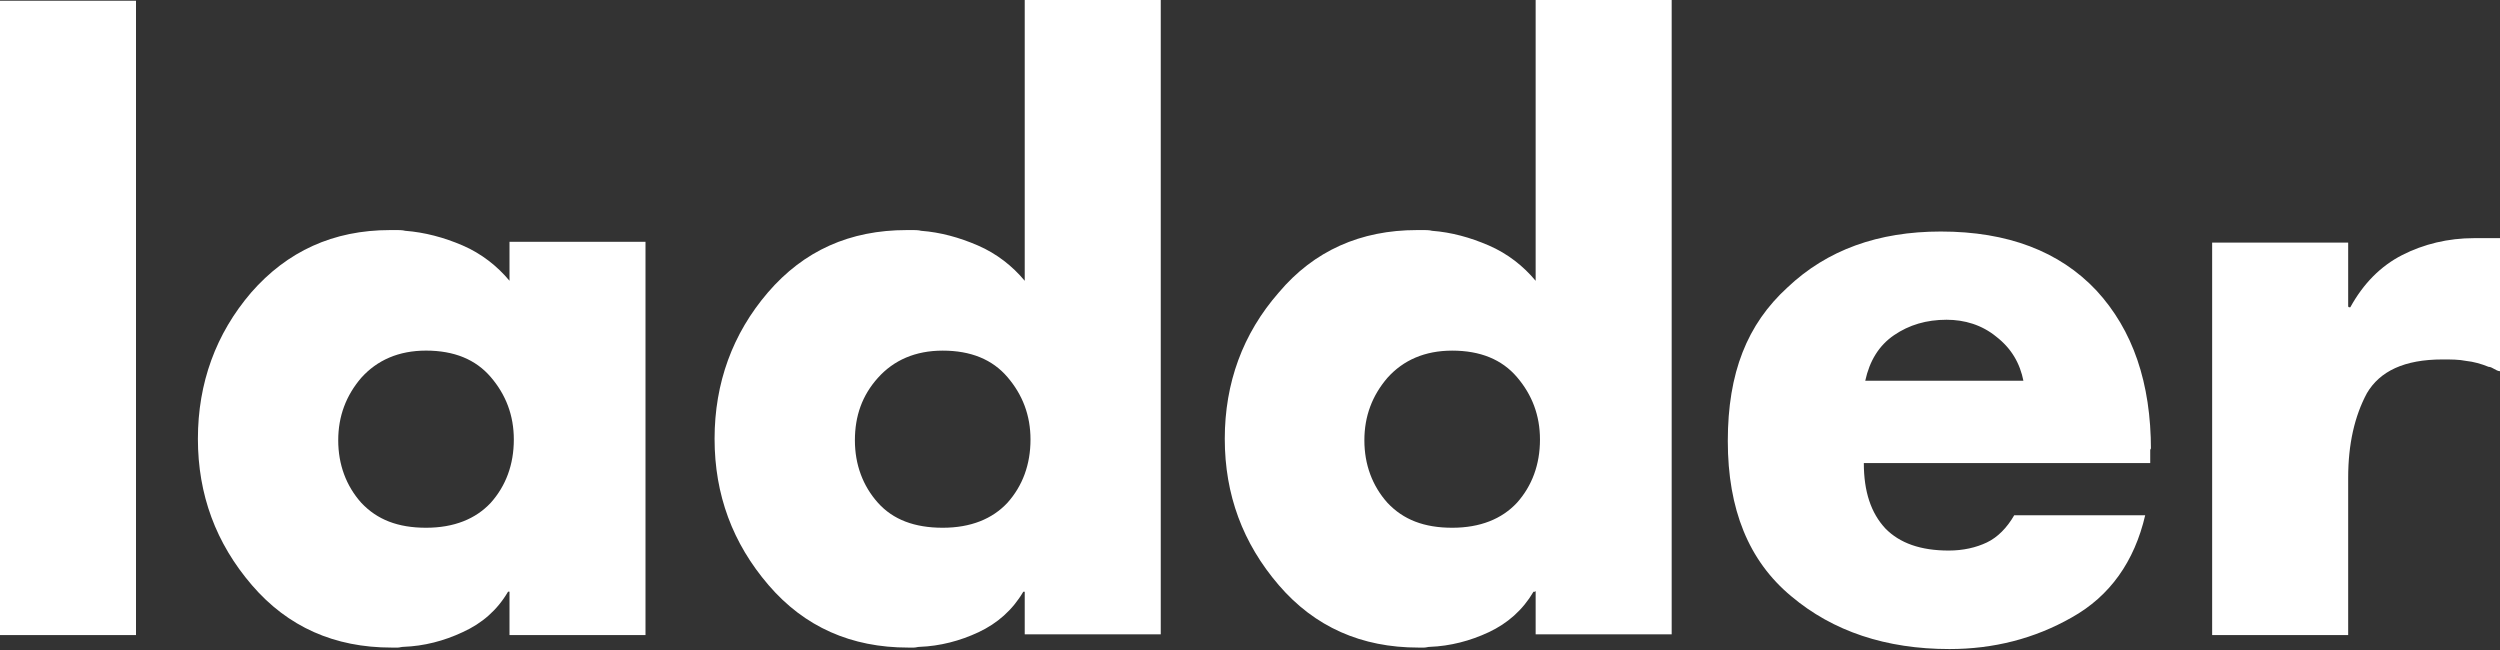
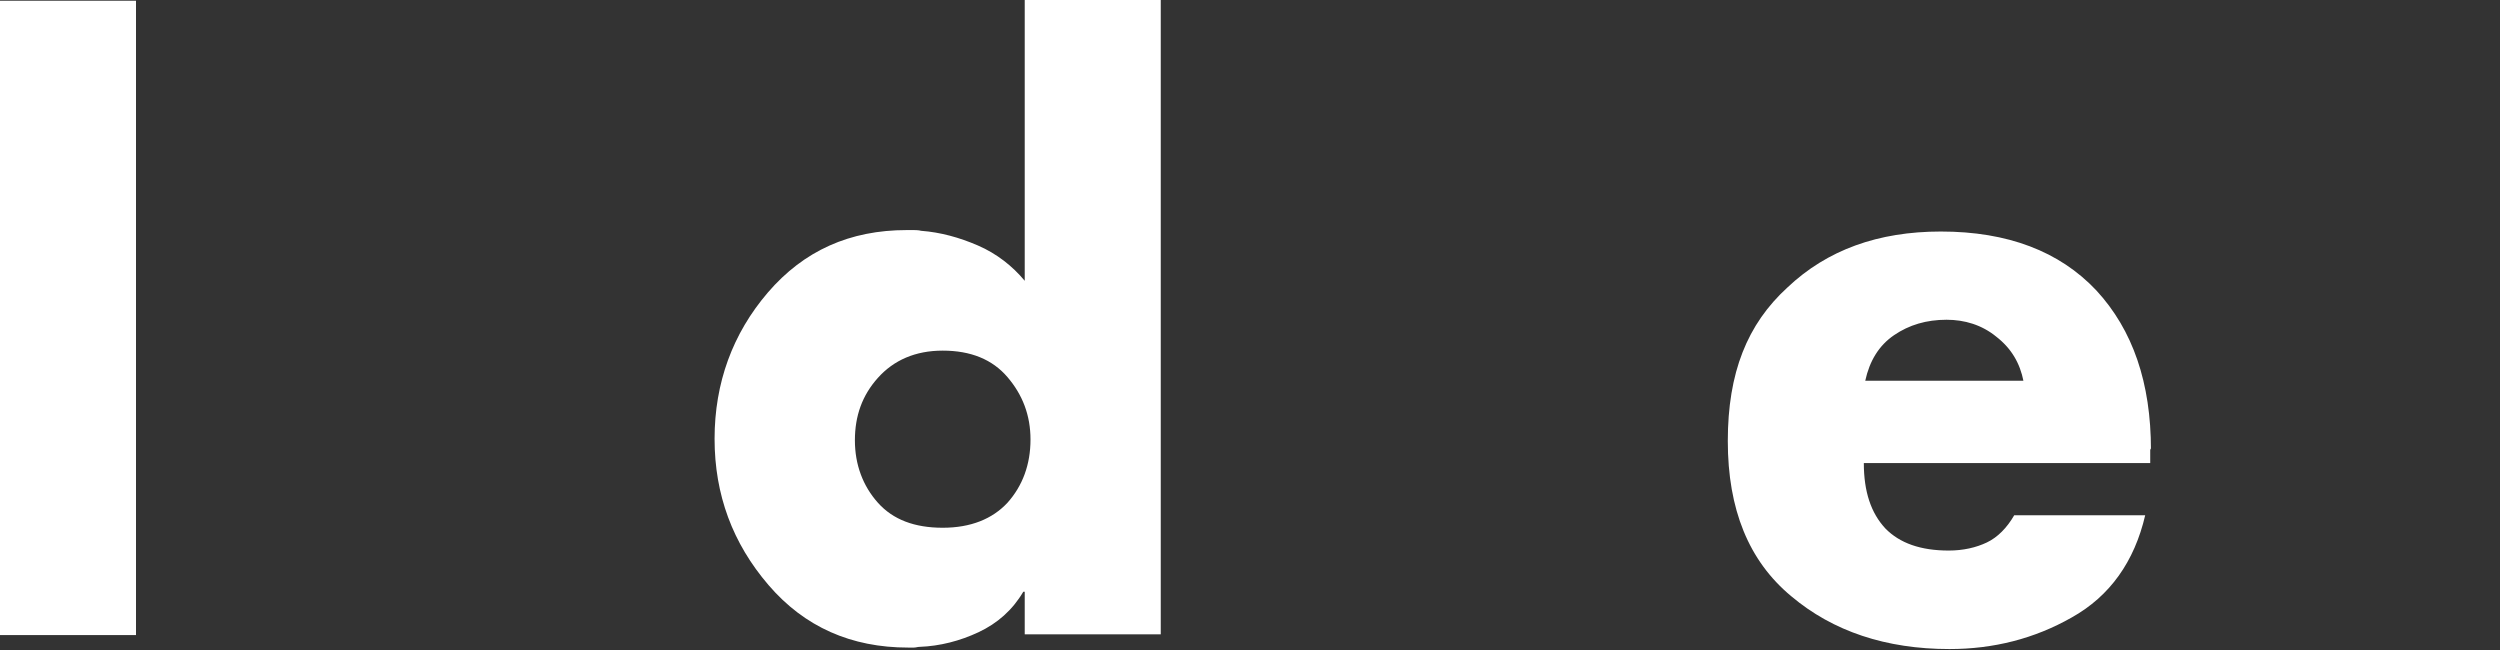
<svg xmlns="http://www.w3.org/2000/svg" width="100" height="26" viewBox="0 0 100 26" fill="none">
  <rect x="0" y="0" width="100" height="26" fill="#333333" stroke="none" />
  <path d="M5.44 25.403H0V0.029H5.44V25.403Z" fill="white" />
-   <path d="M25.82 25.403H20.38V23.668H20.322C19.891 24.403 19.286 24.933 18.509 25.285C17.761 25.638 16.954 25.844 16.148 25.873C16.062 25.873 15.976 25.903 15.918 25.903H15.659C13.385 25.903 11.514 25.08 10.075 23.404C8.636 21.728 7.916 19.787 7.916 17.553C7.916 15.318 8.636 13.348 10.046 11.702C11.485 10.055 13.328 9.203 15.602 9.203H15.918C15.918 9.203 16.12 9.203 16.206 9.232C16.983 9.291 17.761 9.497 18.509 9.82C19.257 10.143 19.891 10.643 20.38 11.231V9.673H25.82V25.374V25.403ZM14.45 15.112C13.846 15.818 13.529 16.641 13.529 17.612C13.529 18.582 13.846 19.434 14.45 20.111C15.084 20.787 15.918 21.11 17.041 21.11C18.163 21.11 19.027 20.758 19.631 20.111C20.236 19.434 20.553 18.582 20.553 17.582C20.553 16.612 20.236 15.789 19.631 15.083C19.027 14.377 18.163 14.024 17.041 14.024C15.947 14.024 15.084 14.407 14.45 15.112Z" fill="white" />
  <path d="M40.989 23.669H40.932C40.5 24.404 39.895 24.933 39.147 25.286C38.399 25.638 37.593 25.844 36.787 25.874C36.7 25.874 36.643 25.903 36.556 25.903H36.326C34.052 25.903 32.181 25.08 30.742 23.404C29.303 21.728 28.583 19.787 28.583 17.553C28.583 15.318 29.303 13.348 30.713 11.702C32.152 10.026 33.995 9.203 36.269 9.203H36.556C36.556 9.203 36.758 9.203 36.844 9.232C37.621 9.291 38.37 9.497 39.118 9.82C39.867 10.144 40.5 10.643 40.989 11.232V0H46.43V25.374H40.989V23.639V23.669ZM35.117 15.113C34.484 15.818 34.196 16.641 34.196 17.612C34.196 18.582 34.513 19.435 35.117 20.111C35.722 20.787 36.585 21.11 37.708 21.11C38.831 21.11 39.694 20.758 40.298 20.111C40.903 19.435 41.22 18.582 41.22 17.582C41.22 16.612 40.903 15.789 40.298 15.083C39.694 14.377 38.831 14.025 37.708 14.025C36.614 14.025 35.751 14.407 35.117 15.113Z" fill="white" />
-   <path d="M61.398 23.669H61.34C60.908 24.404 60.304 24.933 59.555 25.286C58.807 25.638 58.001 25.844 57.195 25.874C57.109 25.874 57.051 25.903 56.965 25.903H56.734C54.46 25.903 52.589 25.08 51.15 23.404C49.711 21.728 48.991 19.787 48.991 17.553C48.991 15.318 49.711 13.348 51.15 11.702C52.561 10.026 54.432 9.203 56.677 9.203H56.993C56.993 9.203 57.195 9.203 57.281 9.232C58.059 9.291 58.807 9.497 59.555 9.82C60.304 10.144 60.937 10.643 61.426 11.232V0H66.867V25.374H61.426V23.639L61.398 23.669ZM55.497 15.113C54.892 15.818 54.575 16.641 54.575 17.612C54.575 18.582 54.892 19.435 55.497 20.111C56.13 20.787 56.965 21.11 58.087 21.11C59.21 21.11 60.074 20.758 60.678 20.111C61.282 19.435 61.599 18.582 61.599 17.582C61.599 16.612 61.282 15.789 60.678 15.083C60.074 14.377 59.21 14.025 58.087 14.025C56.993 14.025 56.13 14.407 55.497 15.113Z" fill="white" />
  <path d="M86.009 17.935V18.523H74.553C74.553 19.669 74.841 20.522 75.416 21.14C75.992 21.728 76.827 22.022 77.949 22.022C78.525 22.022 79.043 21.904 79.475 21.698C79.907 21.492 80.281 21.11 80.569 20.61H85.808C85.376 22.463 84.397 23.845 82.872 24.697C81.375 25.55 79.734 25.962 77.978 25.962C75.445 25.962 73.315 25.256 71.645 23.845C69.947 22.433 69.112 20.375 69.112 17.641C69.112 14.906 69.889 12.966 71.501 11.496C73.085 9.996 75.128 9.261 77.633 9.261C80.31 9.261 82.382 10.055 83.85 11.613C85.318 13.201 86.038 15.318 86.038 17.994L86.009 17.935ZM80.943 15.259C80.799 14.524 80.454 13.936 79.849 13.466C79.273 12.995 78.583 12.79 77.863 12.79C77.057 12.79 76.366 12.995 75.762 13.407C75.157 13.819 74.783 14.436 74.61 15.23H80.943V15.259Z" fill="white" />
-   <path d="M93.956 12.29H94.013C94.531 11.349 95.222 10.644 96.086 10.203C96.949 9.762 97.928 9.526 98.964 9.526H100V14.848C99.914 14.848 99.828 14.789 99.77 14.76C99.713 14.73 99.626 14.672 99.54 14.672C99.252 14.554 98.935 14.466 98.647 14.437C98.36 14.378 98.043 14.378 97.698 14.378C96.172 14.378 95.193 14.848 94.675 15.73C94.186 16.642 93.927 17.759 93.927 19.111V25.403H88.486V9.703H93.927V12.261L93.956 12.29Z" fill="white" />
</svg>